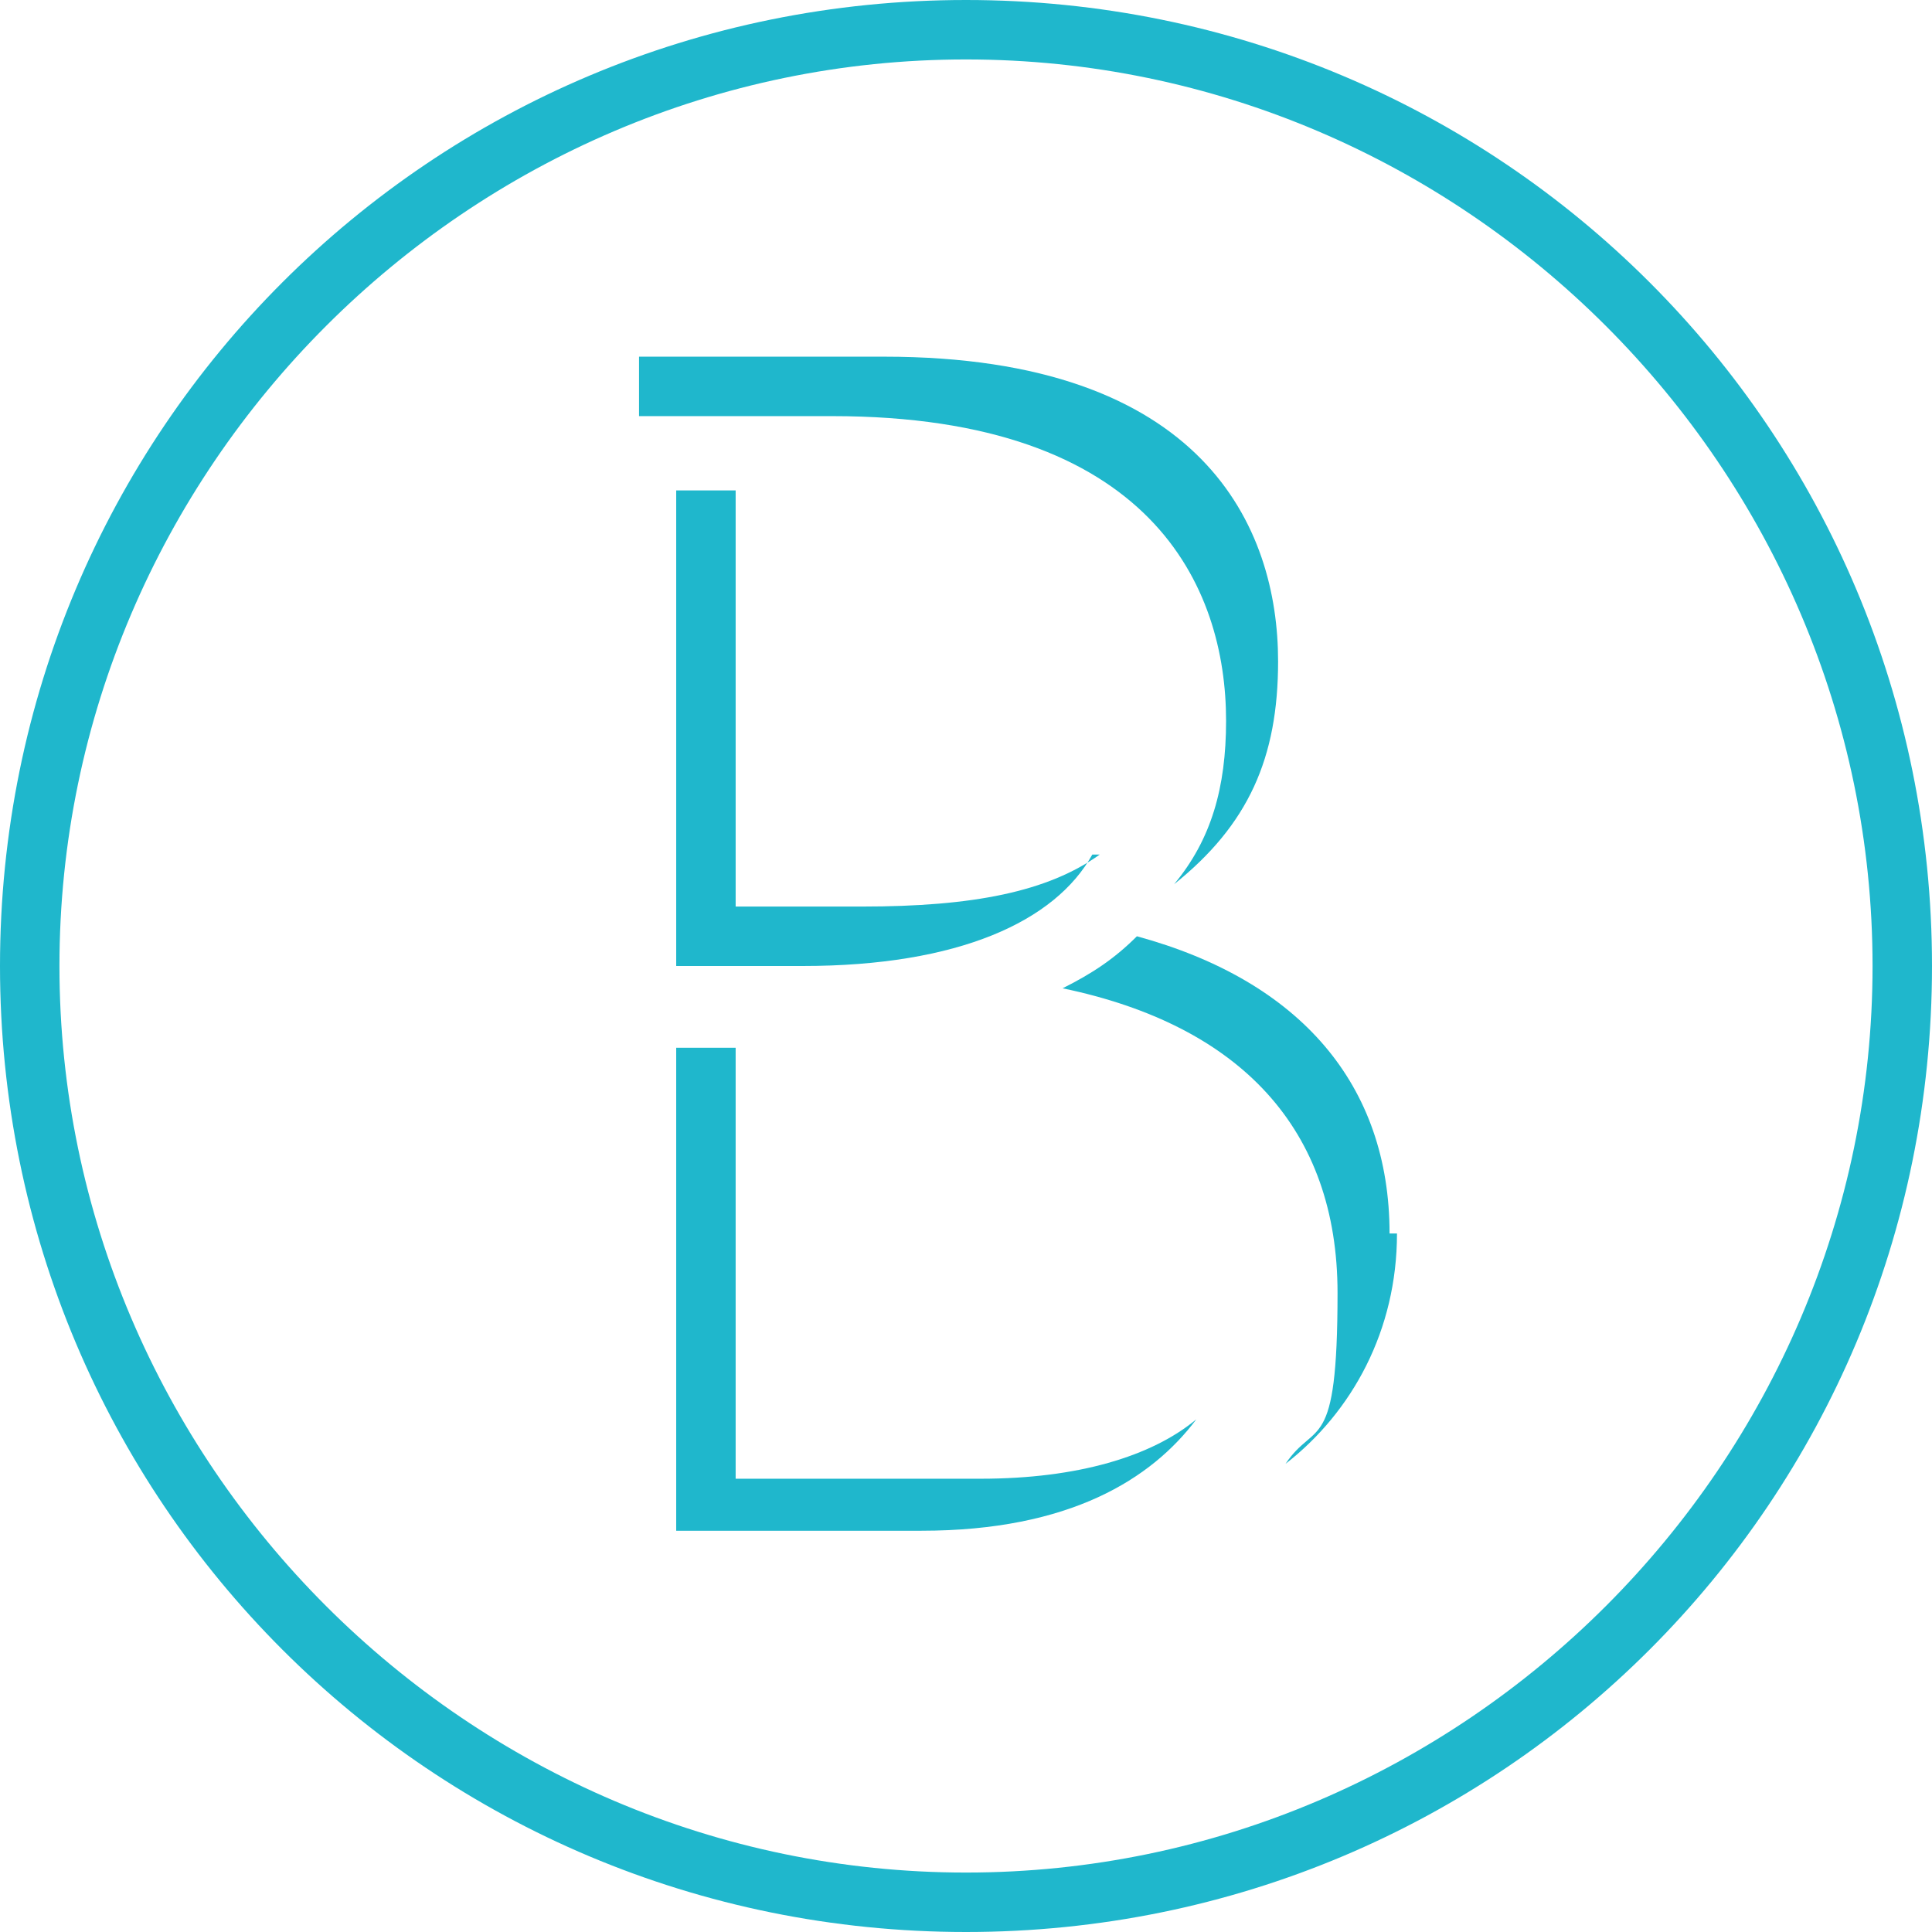
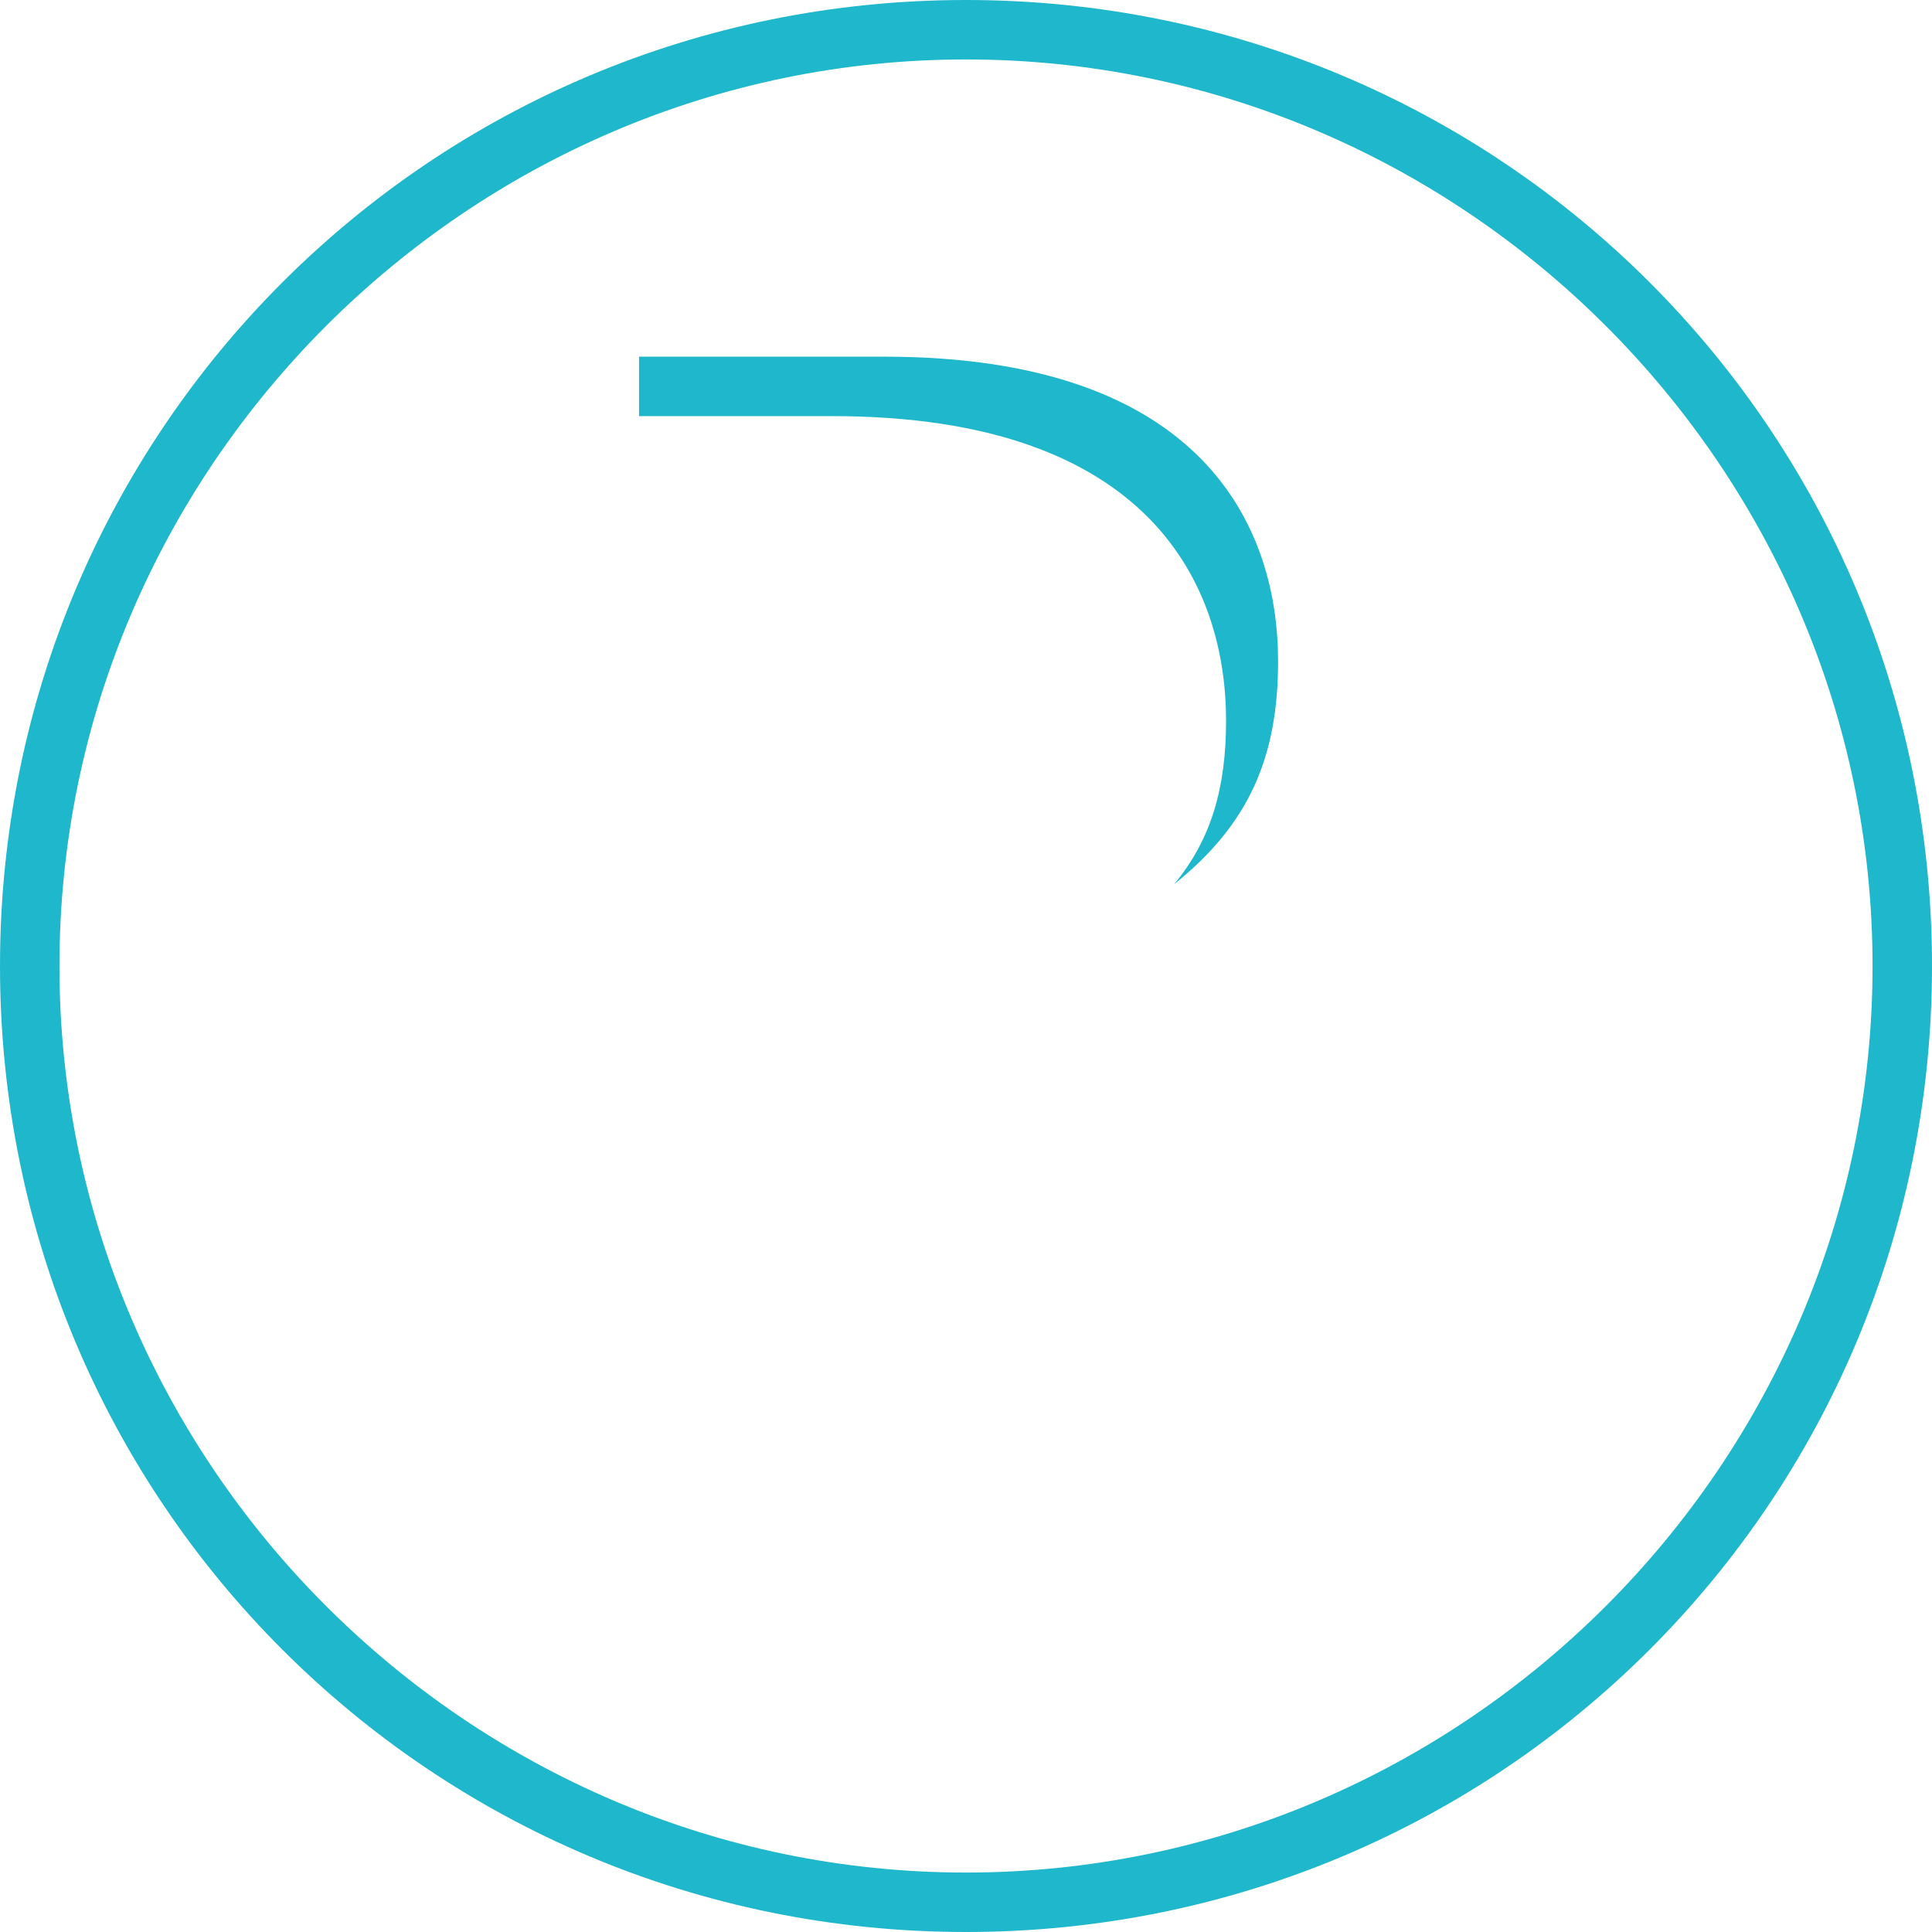
<svg xmlns="http://www.w3.org/2000/svg" id="Laag_1" data-name="Laag 1" width="9.2mm" height="9.2mm" version="1.1" viewBox="0 0 26 26">
  <defs>
    <style>
      .cls-1 {
        fill: none;
      }

      .cls-1, .cls-2 {
        stroke-width: 0px;
      }

      .cls-3 {
        clip-path: url(#clippath);
      }

      .cls-2 {
        fill: #1fb7cc;
      }
    </style>
    <clipPath id="clippath">
      <rect class="cls-1" width="26" height="26" />
    </clipPath>
  </defs>
  <g class="cls-3">
-     <path class="cls-2" d="M18.7,16.6c0-2-1.2-3.4-3.4-4-.3.3-.6.5-1,.7,2.4.5,3.7,1.9,3.7,4.1s-.3,1.7-.7,2.3c.9-.7,1.5-1.8,1.5-3.1" />
-     <path class="cls-2" d="M14.8,11.5c-.7.5-1.7.7-3.2.7h-1.7v-5.6h-.8v6.4h1.7c2.1,0,3.4-.6,3.9-1.5" />
    <path class="cls-2" d="M16.5,9.7c0,.9-.2,1.6-.7,2.2,1-.8,1.4-1.7,1.4-3,0-1.8-1-4.1-5.3-4.1h-3.3v.8h2.6c4.3,0,5.3,2.3,5.3,4.1" />
-     <path class="cls-2" d="M9.9,19.8v-5.7h-.8v6.5h3.3c2,0,3.1-.7,3.7-1.5-.6.5-1.6.8-2.9.8h-3.3Z" />
    <path class="cls-2" d="M13,.8C6.3.8.8,6.3.8,13s5.5,12.2,12.2,12.2,12.2-5.5,12.2-12.2S19.7.8,13,.8M13,26C5.8,26,0,20.2,0,13S5.8,0,13,0s13,5.8,13,13-5.8,13-13,13" />
  </g>
</svg>